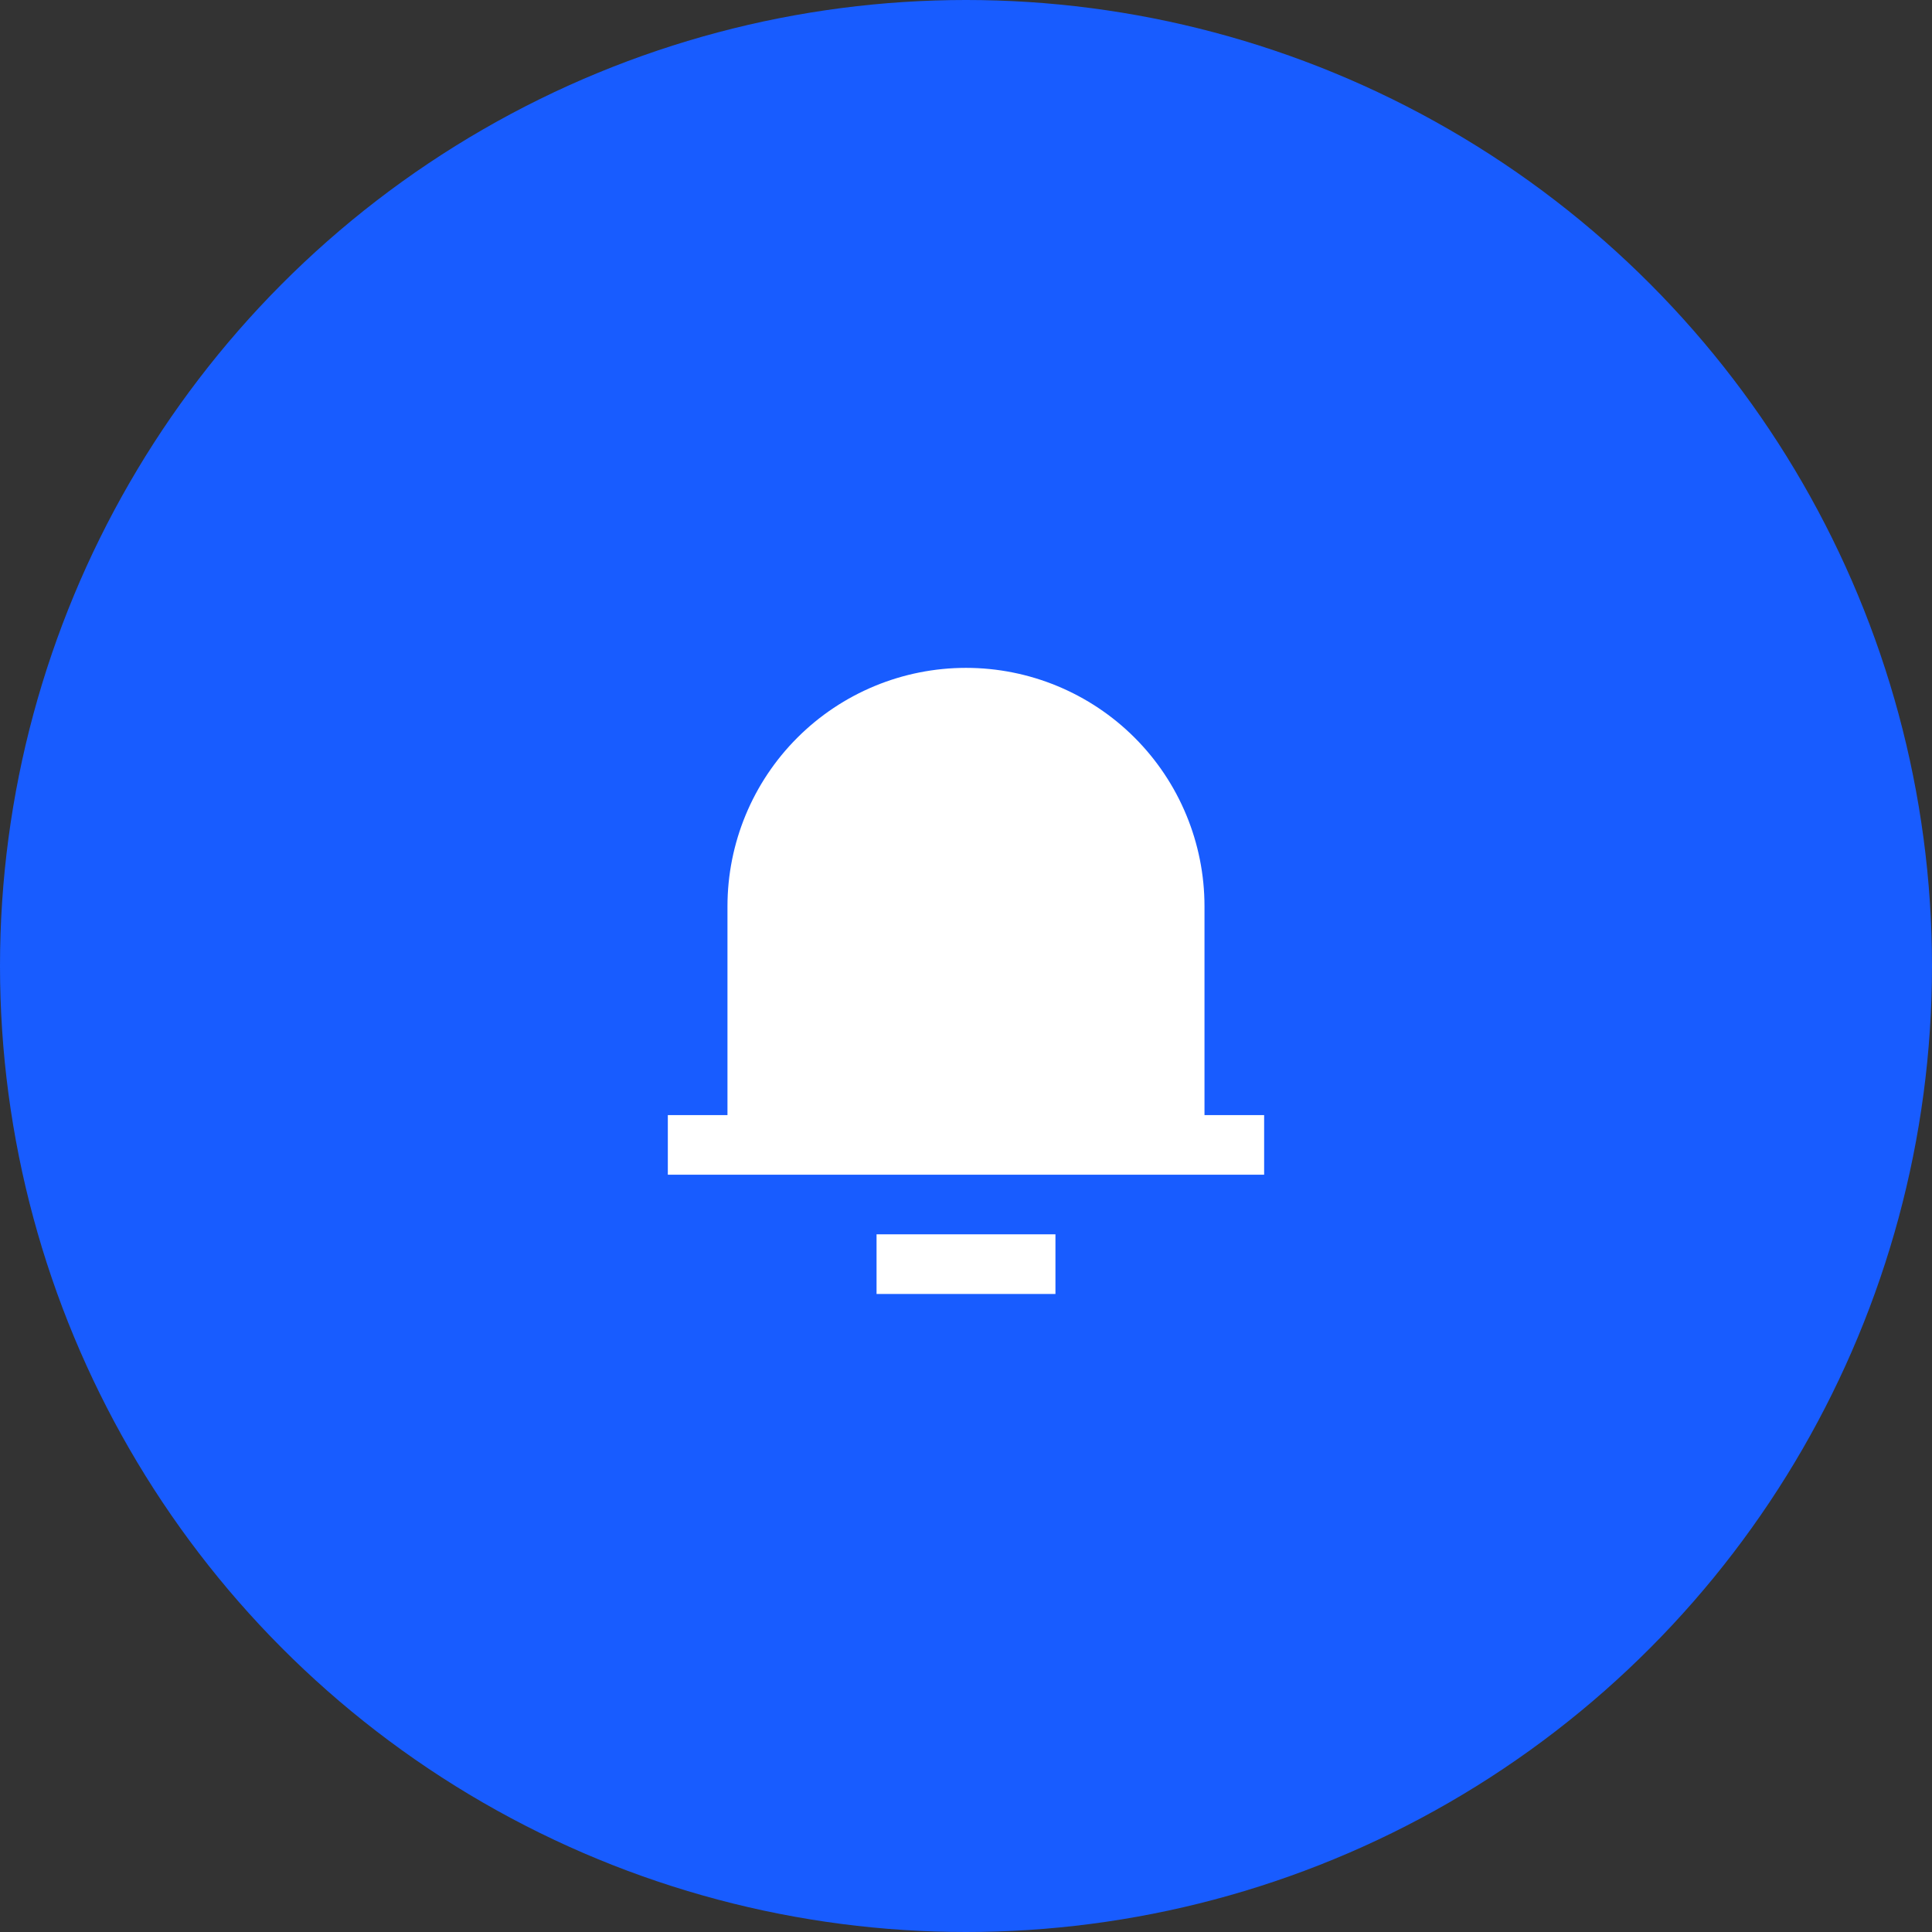
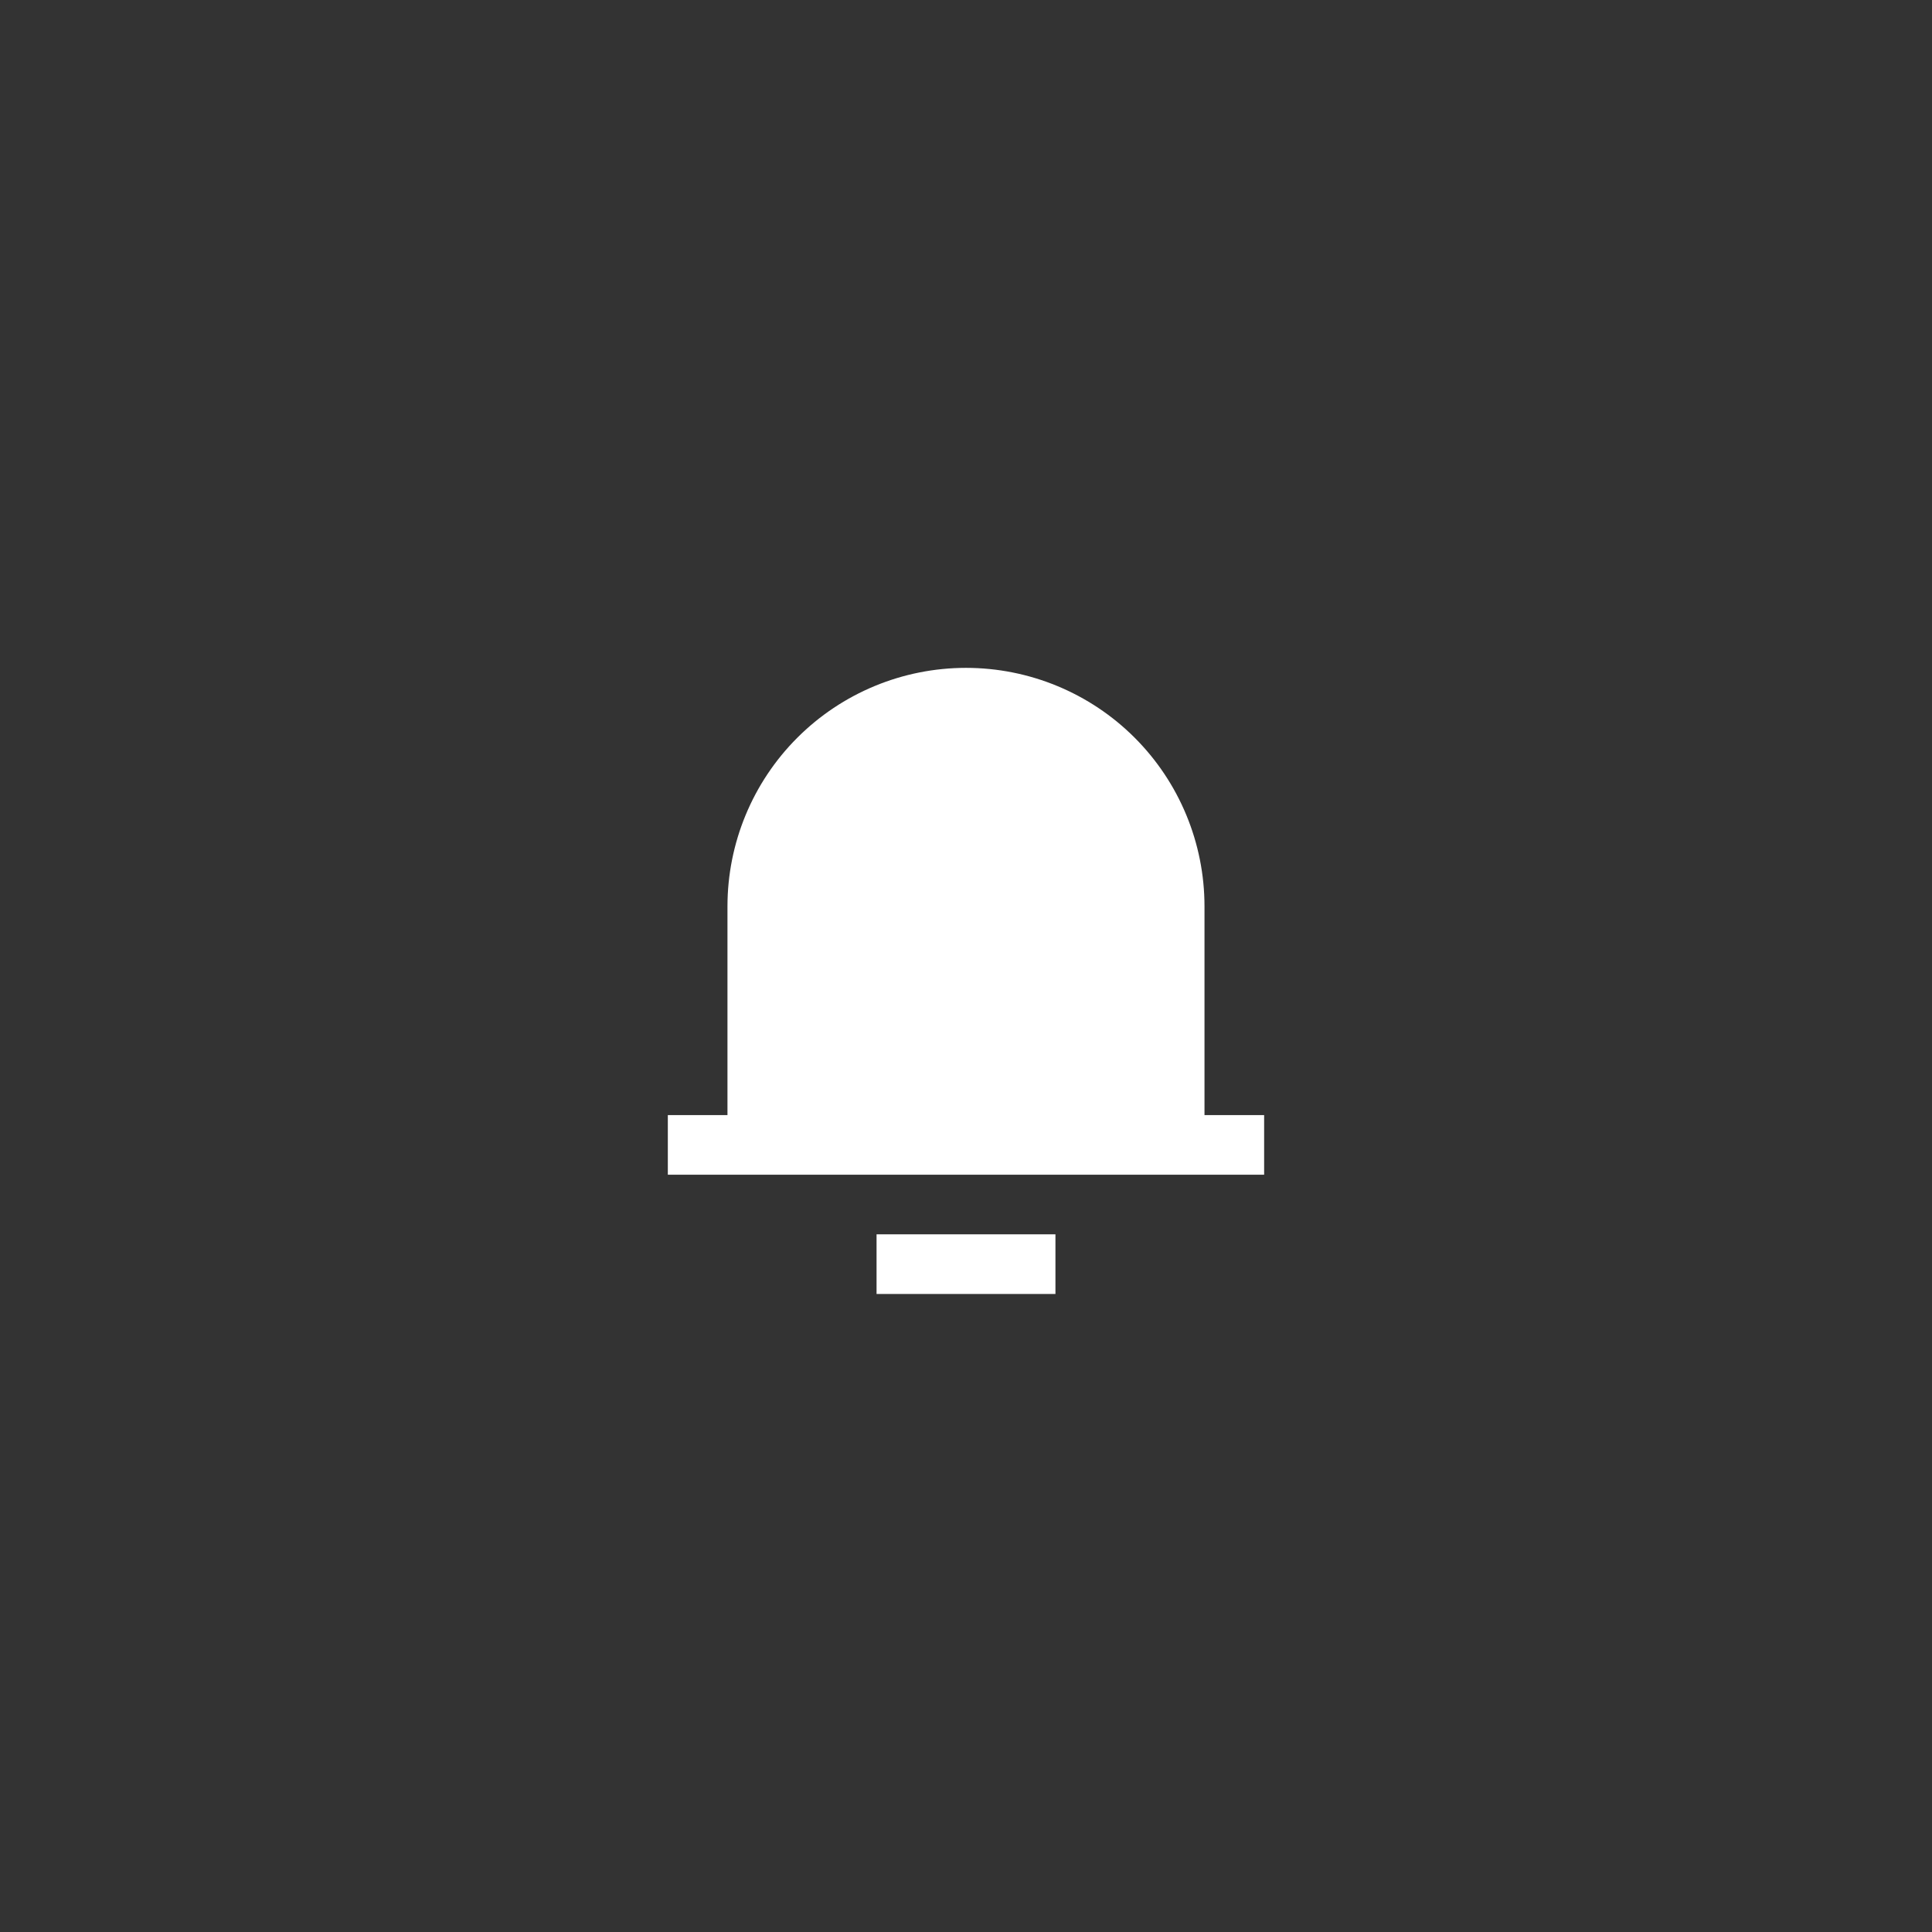
<svg xmlns="http://www.w3.org/2000/svg" width="54" height="54" viewBox="0 0 54 54" fill="none">
  <rect x="0" y="0" width="54" height="54" fill="#333333" stroke="none" />
-   <circle cx="27" cy="27" r="27" fill="#185CFF" />
  <path d="M33.666 31.167H35.333V32.833H18.666V31.167H20.333V25.333C20.333 23.565 21.035 21.869 22.286 20.619C23.536 19.369 25.232 18.667 27 18.667C28.768 18.667 30.464 19.369 31.714 20.619C32.964 21.869 33.666 23.565 33.666 25.333V31.167ZM24.5 34.5H29.5V36.167H24.5V34.5Z" fill="white" />
</svg>